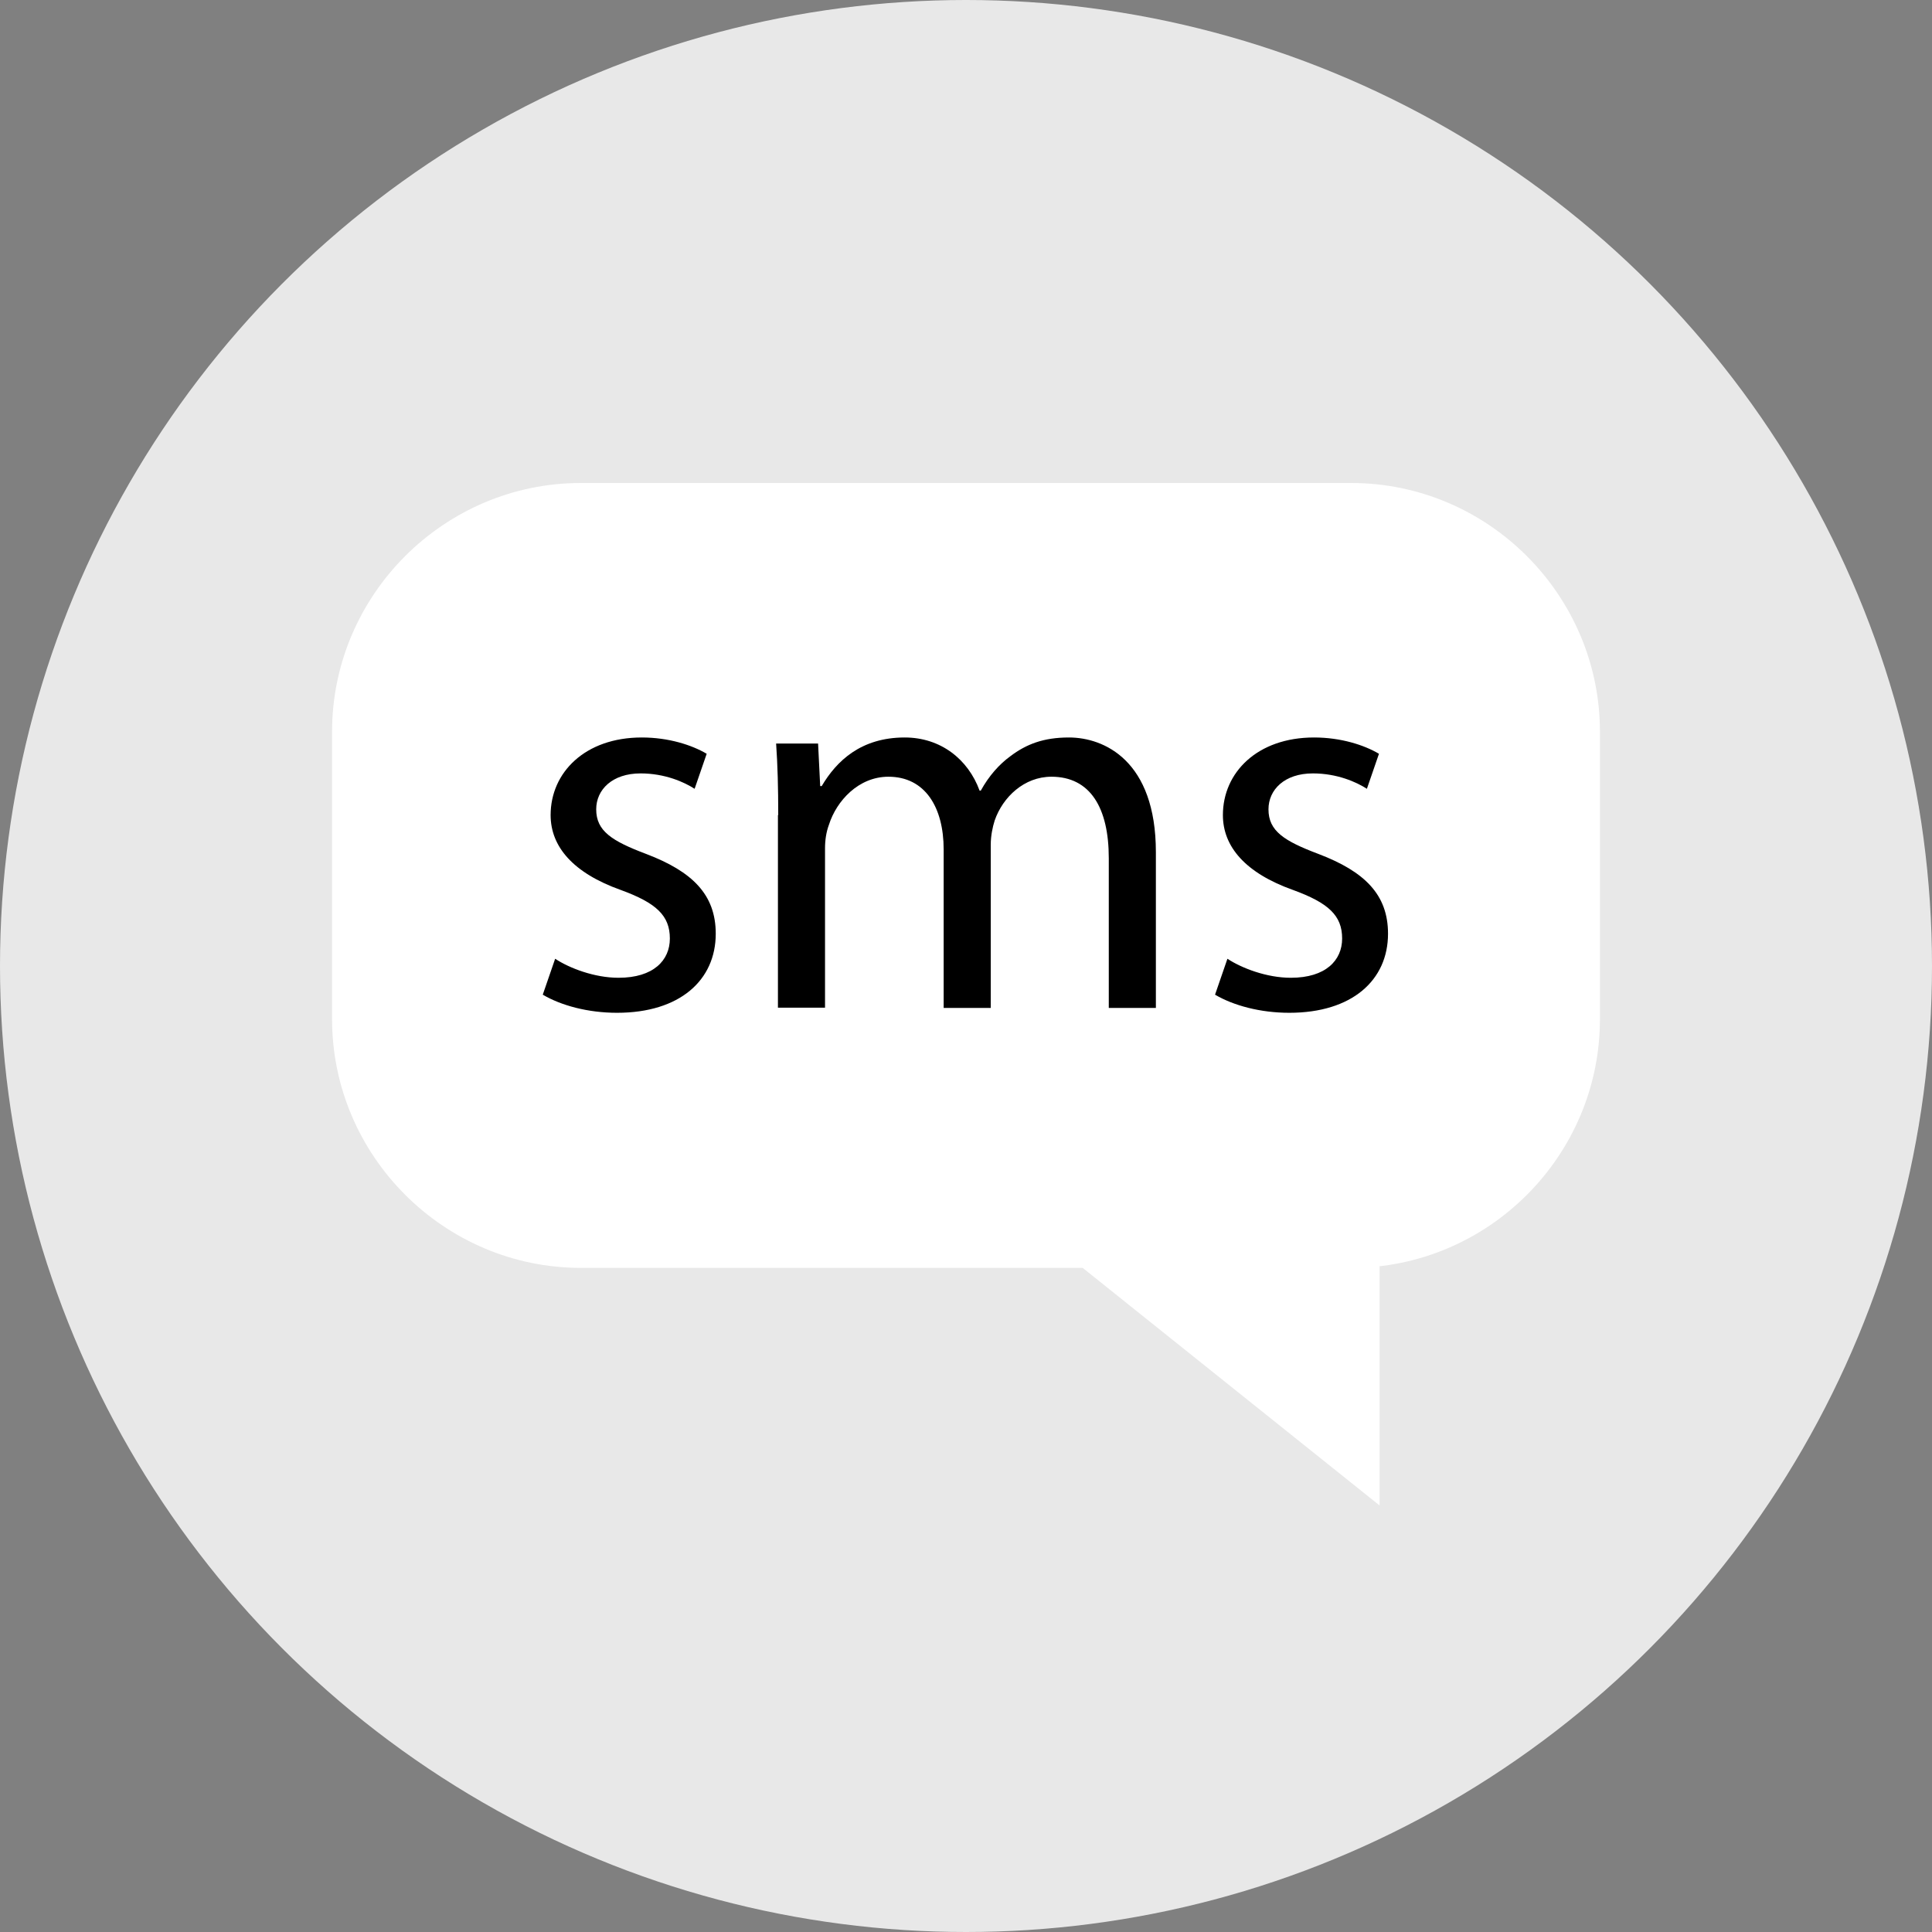
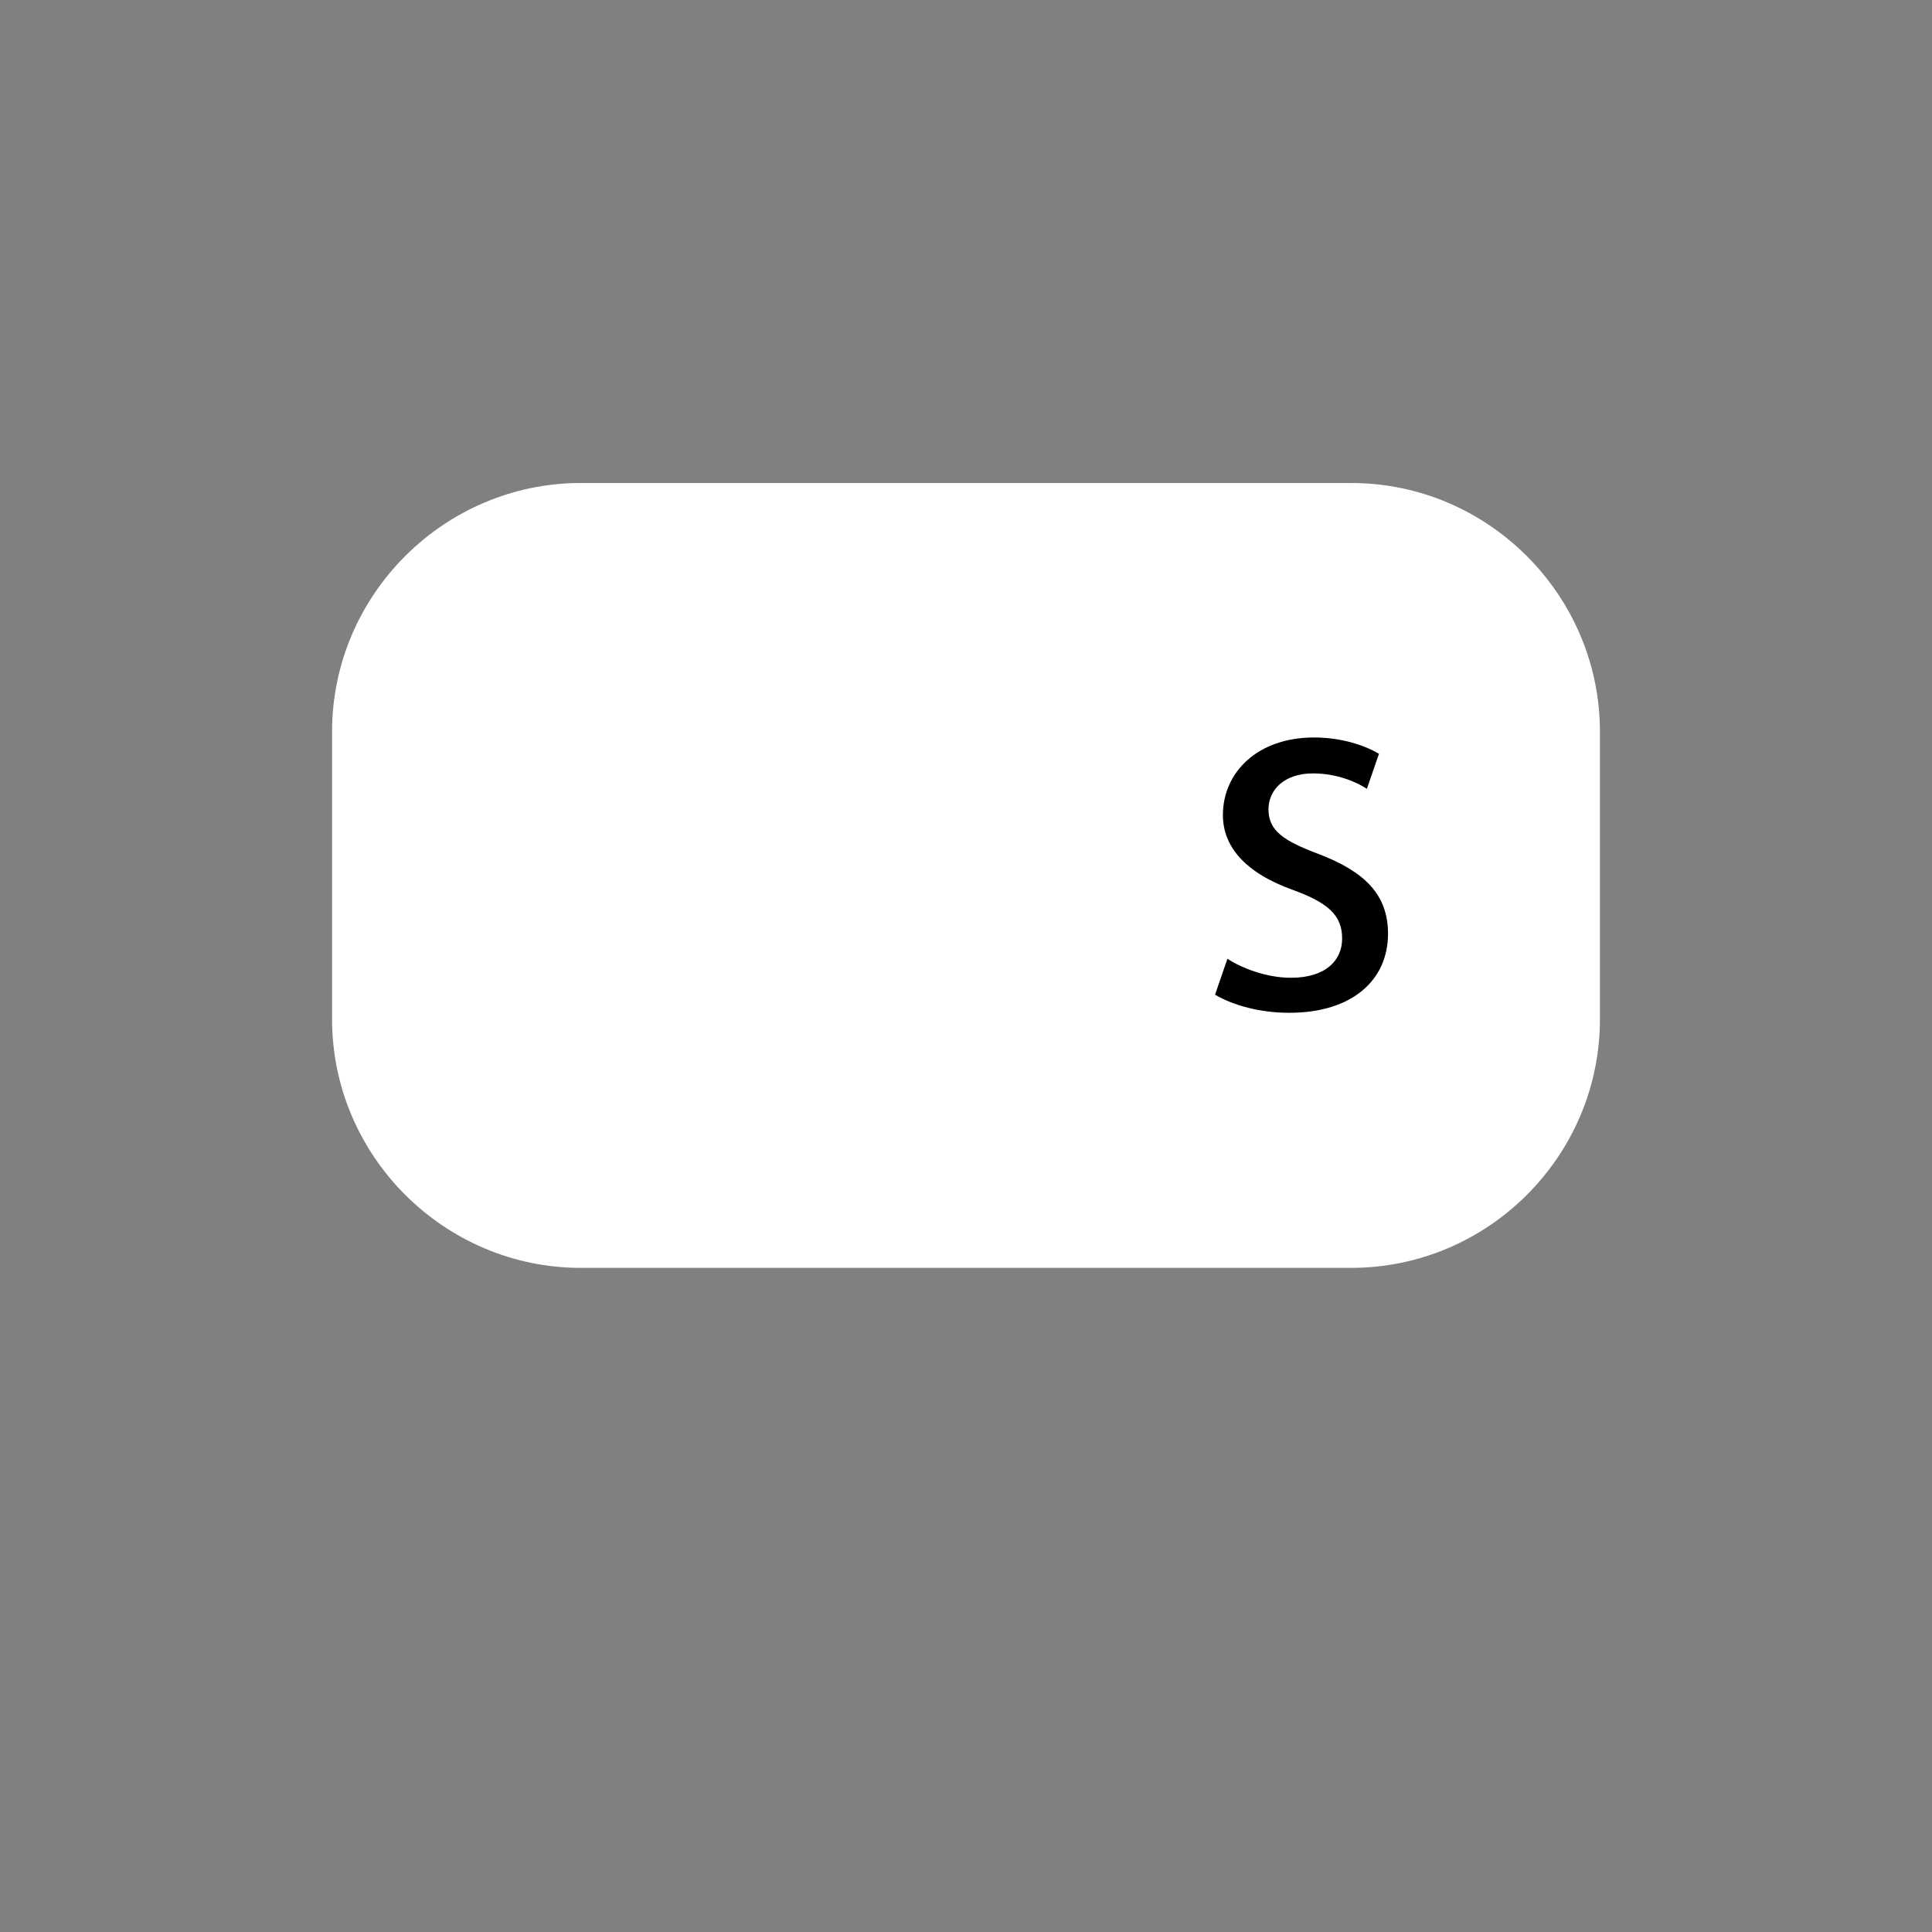
<svg xmlns="http://www.w3.org/2000/svg" version="1.1" id="Layer_1" x="0px" y="0px" viewBox="0 0 512 512" style="enable-background:new 0 0 512 512;" xml:space="preserve">
  <rect x="0" y="0" width="512" height="512" fill="#808080" stroke="none" />
-   <circle style="fill:#E8E8E8;" cx="256" cy="256" r="256" />
  <g>
-     <polygon style="fill:#FFFFFF;" points="365.6,398.96 365.6,320.8 267.92,320.8 " />
    <path style="fill:#FFFFFF;" d="M358.08,336H153.92C117.68,336,88,306.32,88,270.08v-76.16c0-36.24,29.68-65.92,65.92-65.92h204.16 c36.24,0,65.92,29.68,65.92,65.92v76.16C424,306.4,394.32,336,358.08,336z" />
  </g>
-   <path d="M147.12,254.08c3.76,2.48,10.4,5.04,16.8,5.04c9.28,0,13.6-4.64,13.6-10.4c0-6.08-3.6-9.44-13.04-12.88 c-12.56-4.48-18.56-11.44-18.56-19.84c0-11.28,9.12-20.56,24.16-20.56c7.12,0,13.28,2,17.2,4.32l-3.2,9.28 c-2.72-1.76-7.84-4.08-14.32-4.08c-7.52,0-11.76,4.32-11.76,9.52c0,5.76,4.16,8.4,13.28,11.84c12.16,4.64,18.4,10.72,18.4,21.12 c0,12.32-9.52,20.96-26.16,20.96c-7.68,0-14.8-1.92-19.68-4.8L147.12,254.08z" />
-   <path d="M206.24,216c0-7.2-0.16-13.2-0.56-18.96h11.12l0.56,11.28h0.4c3.92-6.64,10.4-12.88,22-12.88c9.52,0,16.8,5.76,19.84,14.08 h0.32c2.16-3.92,4.88-6.96,7.84-9.12c4.24-3.2,8.8-4.96,15.52-4.96c9.28,0,23.04,6.08,23.04,30.4v41.28h-12.48v-39.68 c0-13.44-4.96-21.6-15.2-21.6c-7.2,0-12.88,5.36-15.04,11.6c-0.56,1.76-1.04,4.08-1.04,6.4v43.28h-12.48v-42 c0-11.12-4.88-19.28-14.64-19.28c-7.92,0-13.76,6.4-15.76,12.72c-0.72,1.92-1.04,4.08-1.04,6.24v42.24h-12.48V216H206.24z" />
  <path d="M325.28,254.08c3.76,2.48,10.4,5.04,16.8,5.04c9.28,0,13.6-4.64,13.6-10.4c0-6.08-3.6-9.44-13.04-12.88 c-12.56-4.48-18.56-11.44-18.56-19.84c0-11.28,9.12-20.56,24.16-20.56c7.12,0,13.28,2,17.2,4.32l-3.2,9.28 c-2.72-1.76-7.84-4.08-14.32-4.08c-7.52,0-11.76,4.32-11.76,9.52c0,5.76,4.16,8.4,13.28,11.84c12.16,4.64,18.4,10.72,18.4,21.12 c0,12.32-9.52,20.96-26.16,20.96c-7.68,0-14.8-1.92-19.68-4.8L325.28,254.08z" />
</svg>